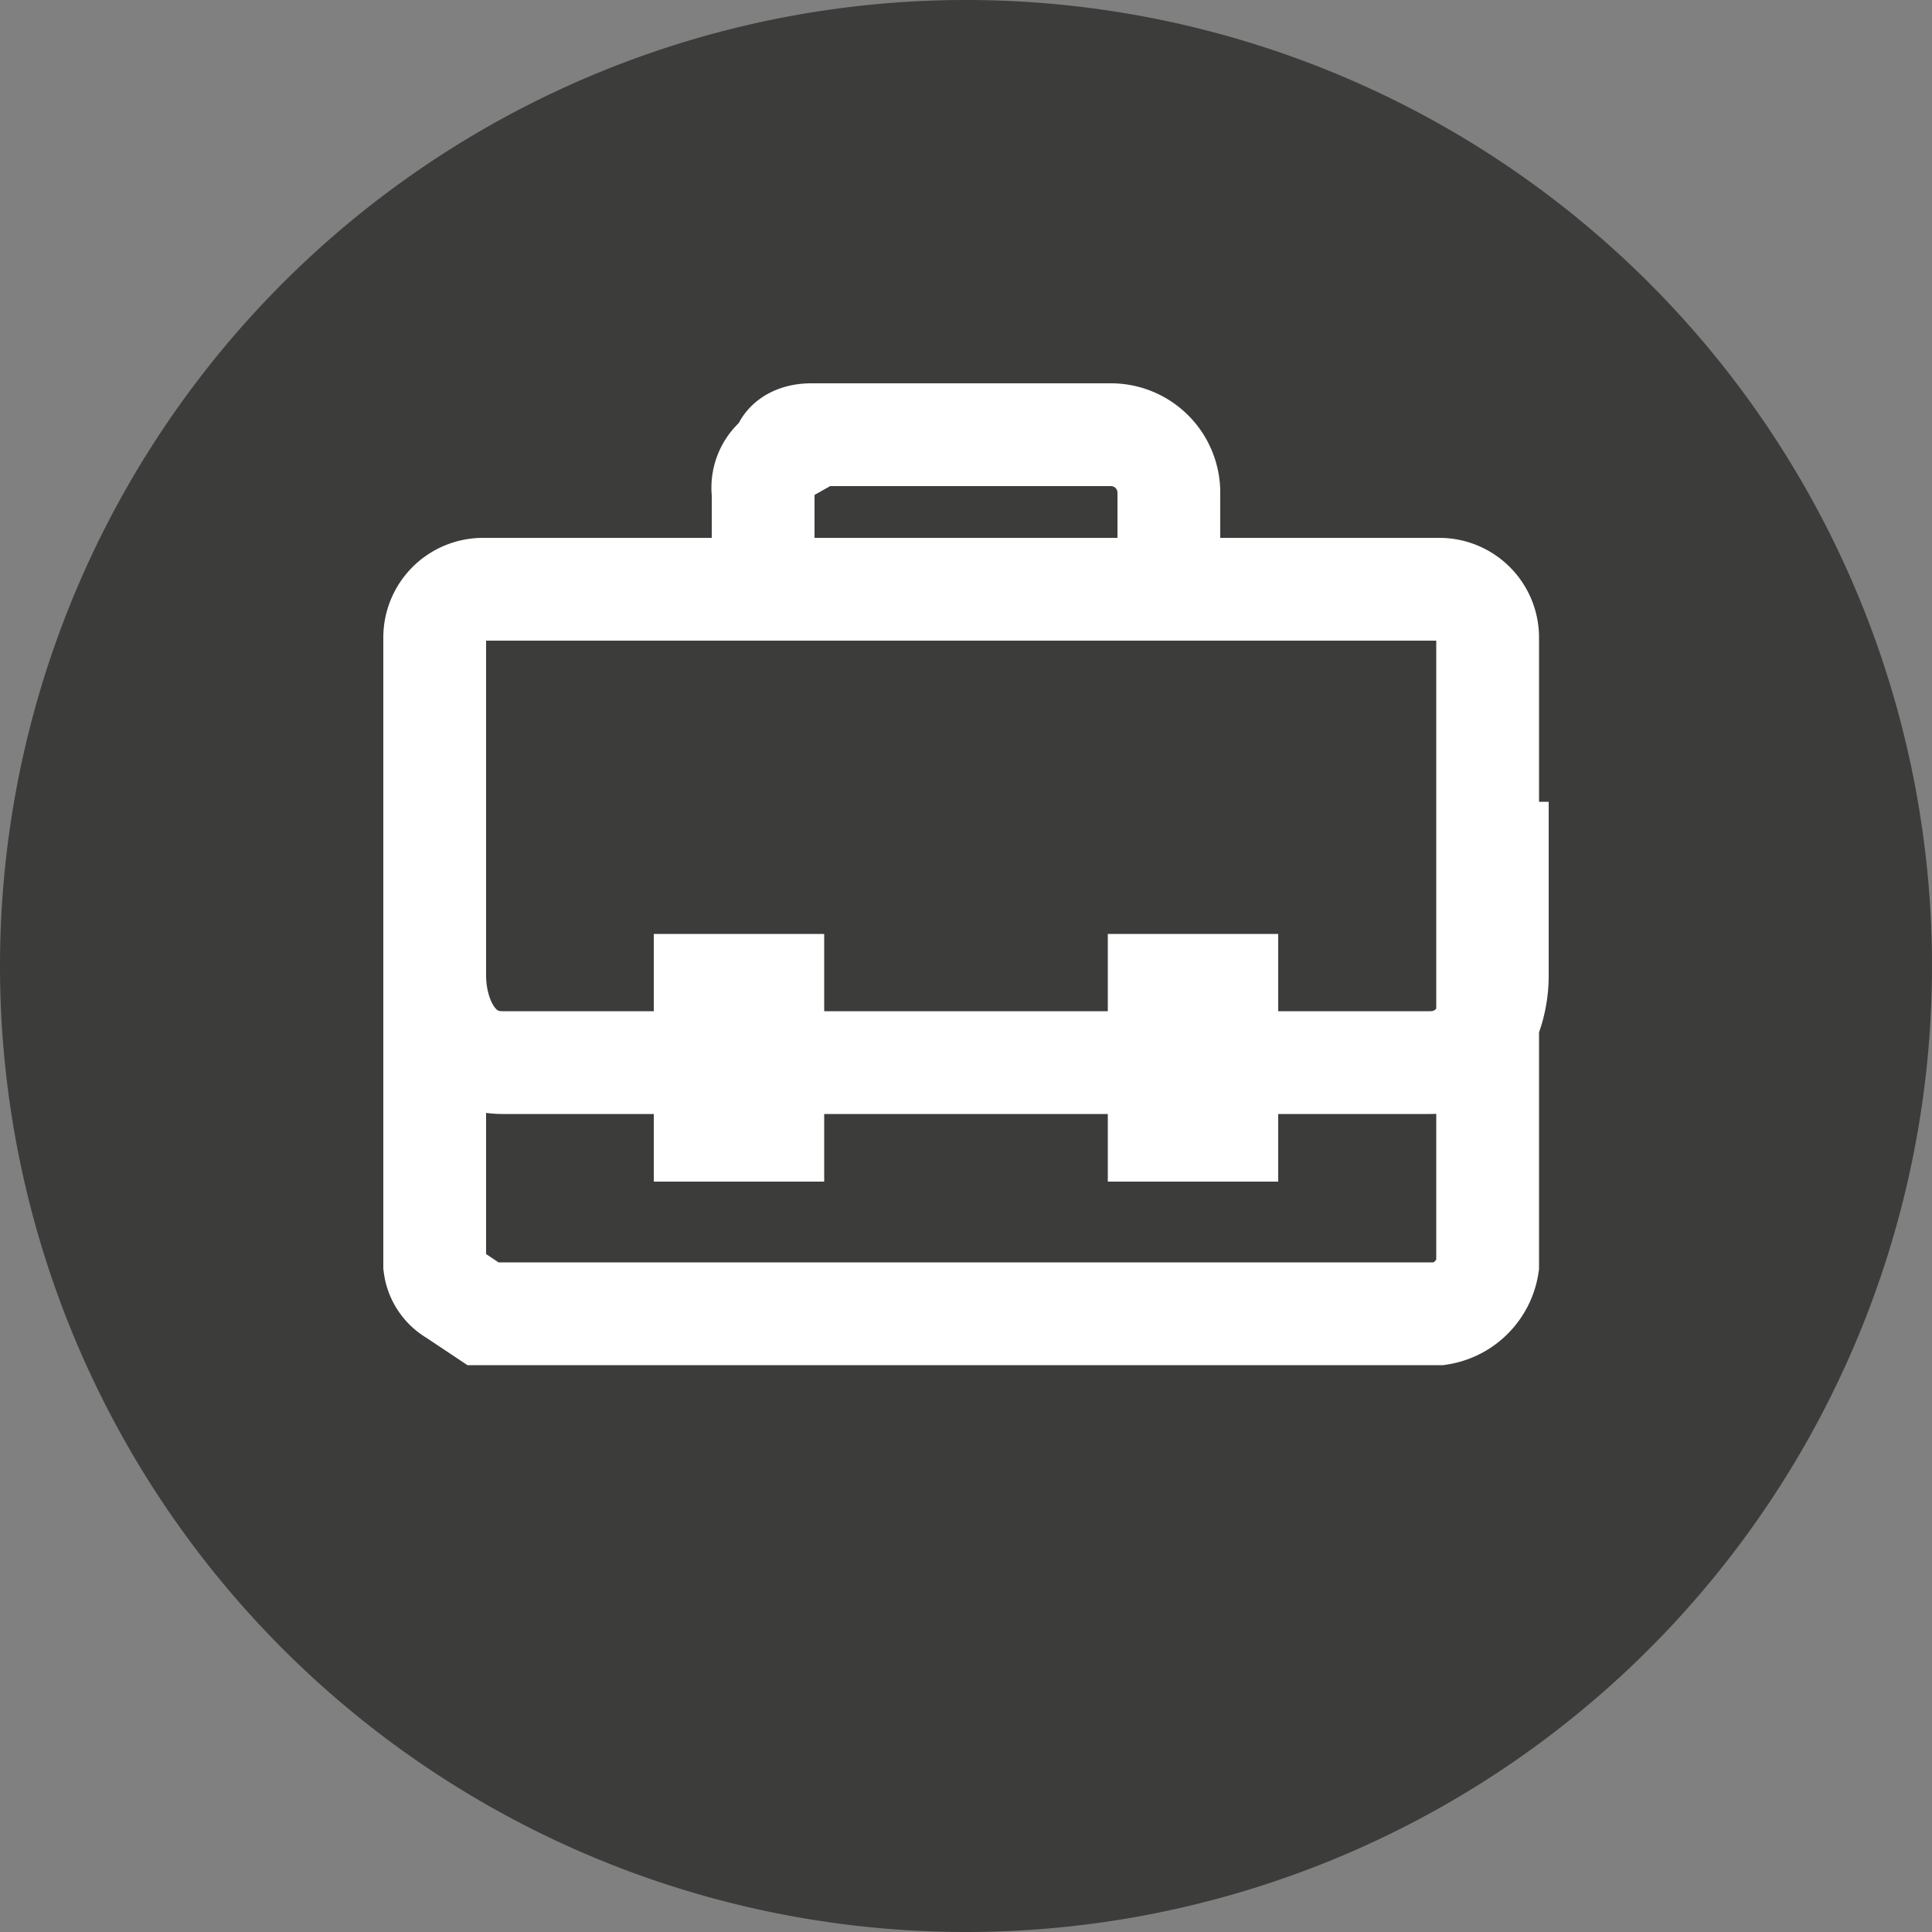
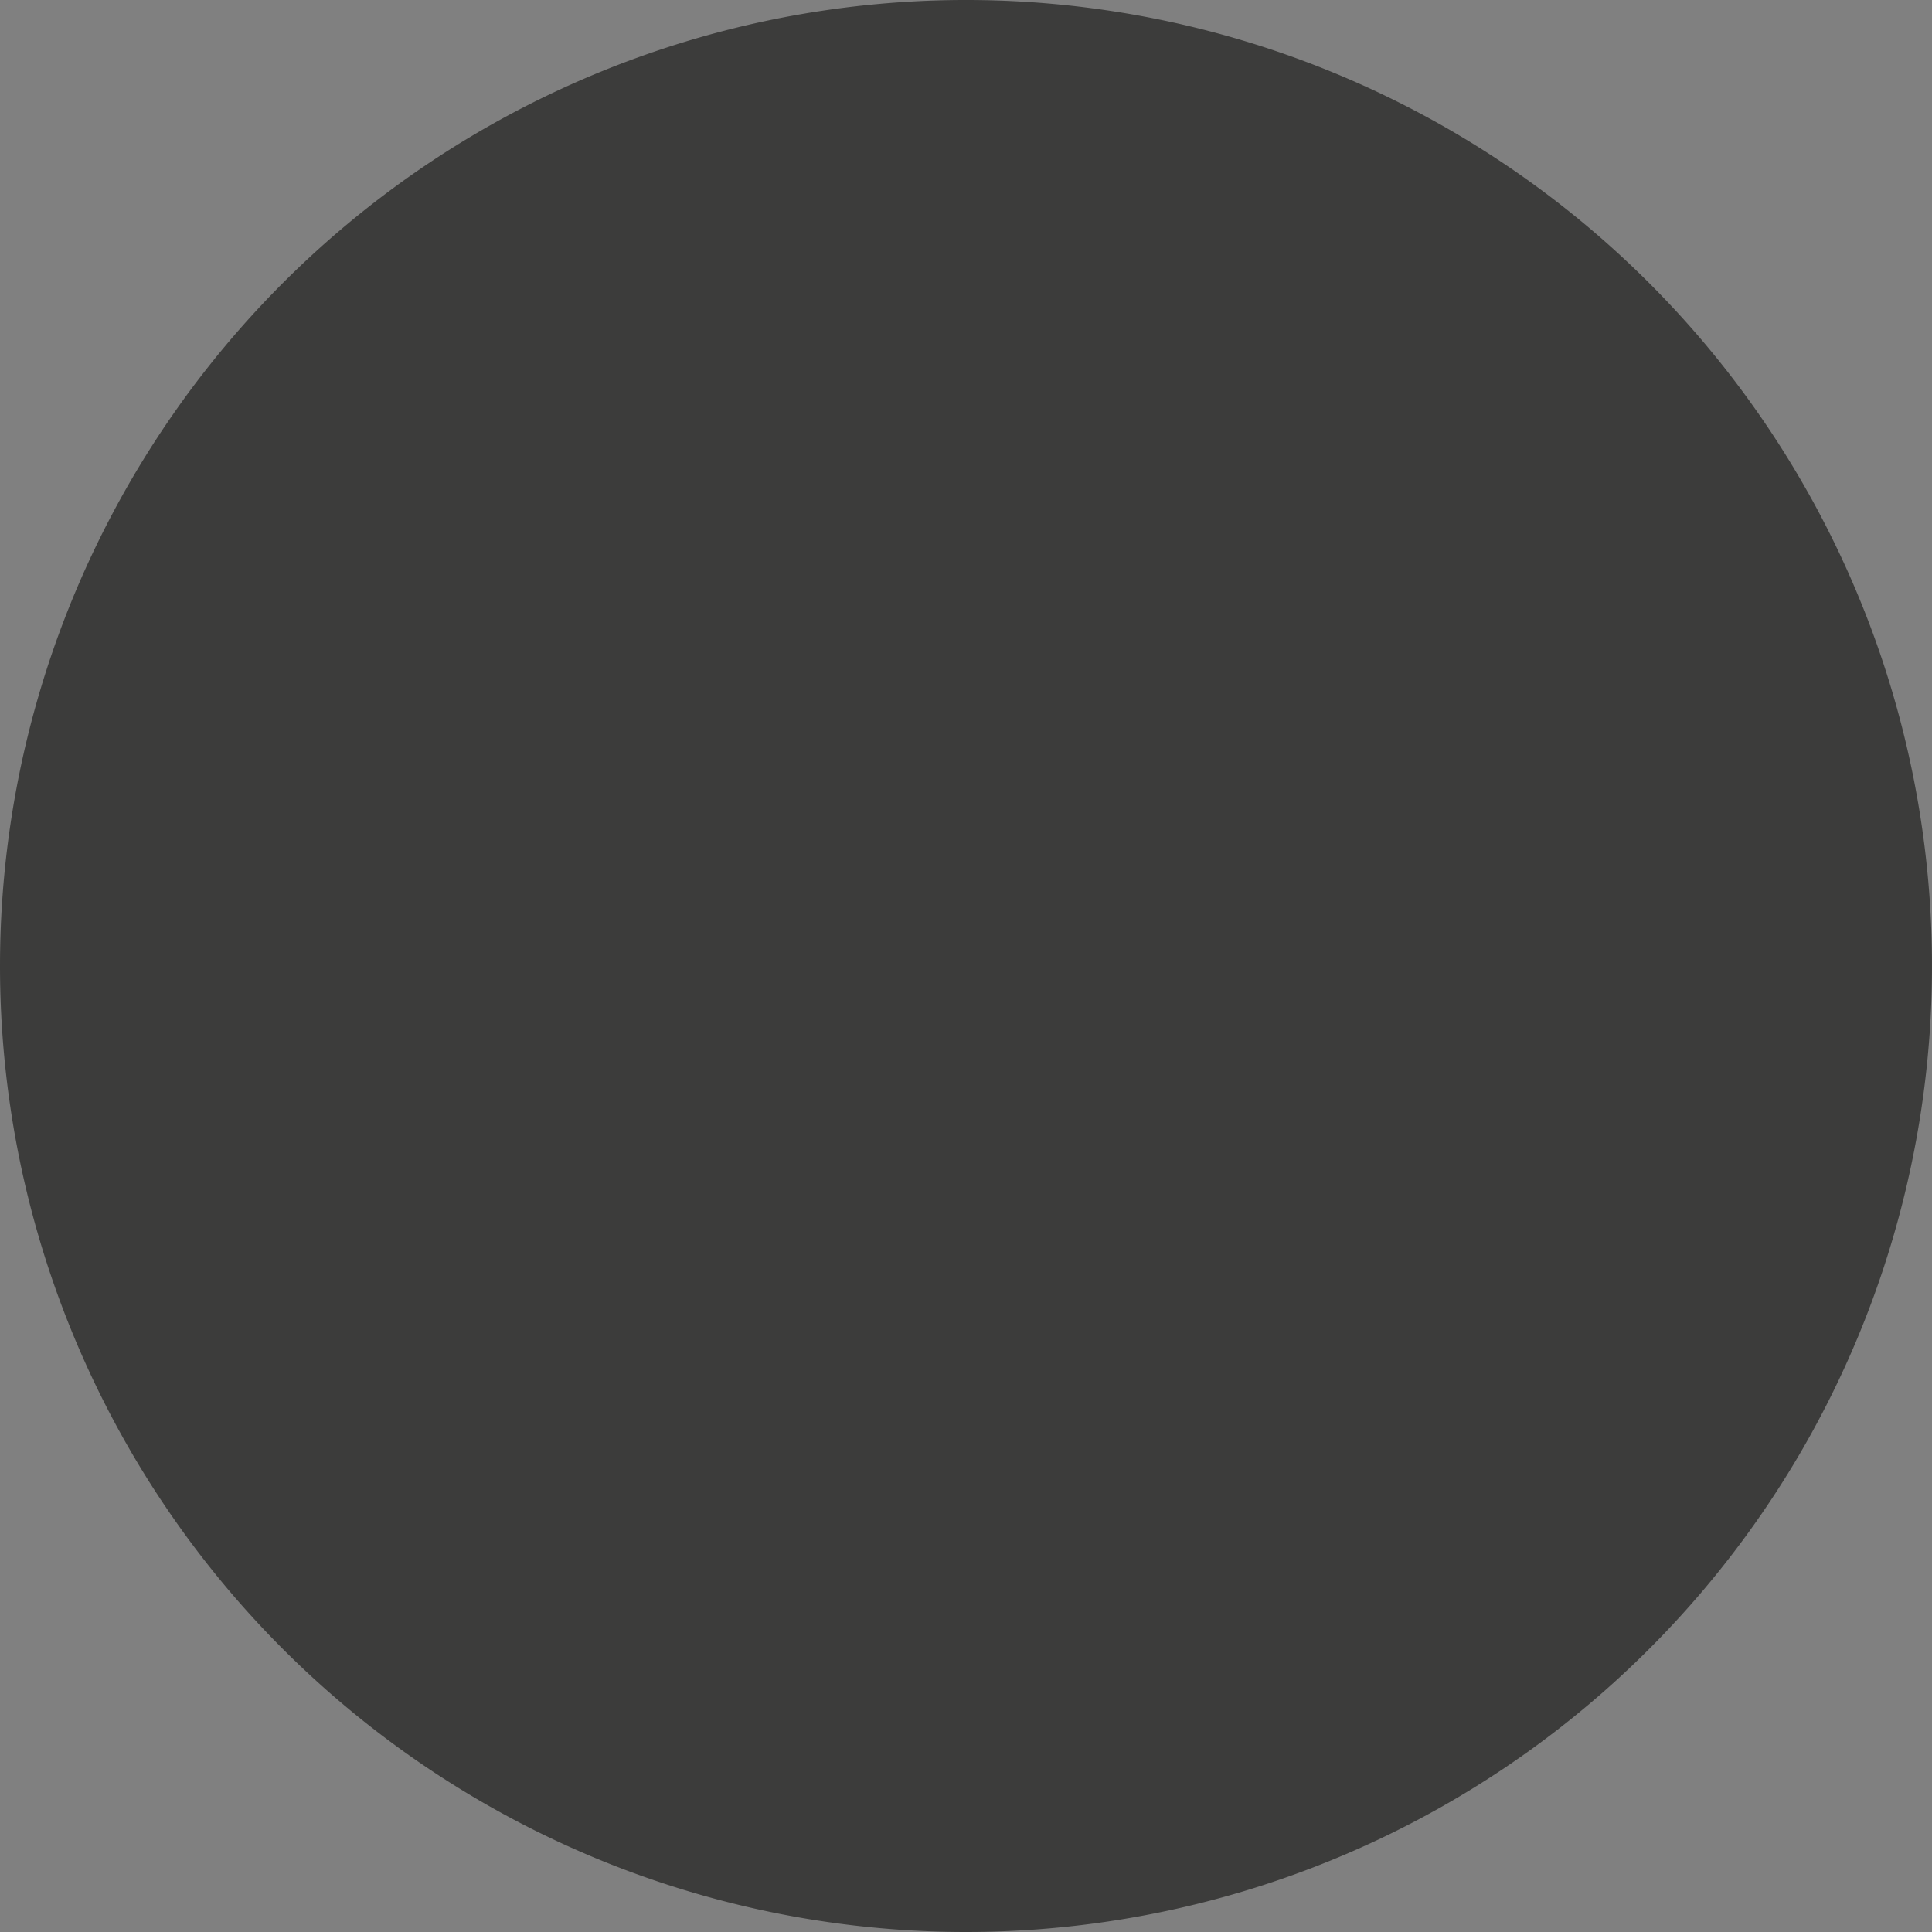
<svg xmlns="http://www.w3.org/2000/svg" viewBox="0 0 20 20">
  <rect x="0" y="0" width="20" height="20" fill="#808080" stroke="none" />
  <title>map2</title>
  <g id="Layer_2" data-name="Layer 2">
    <g id="Layer_1-2" data-name="Layer 1">
      <path d="M10,20A10,10,0,1,0,0,10,10,10,0,0,0,10,20" style="fill: #3c3c3b" />
-       <path d="M12,11H8M7.9,6.1v-1a.4.4,0,0,1,.2-.4c0-.1.1-.2.3-.2h3.1a.6.6,0,0,1,.6.6v1M4.5,8.3v1.8c0,.4.2.9.7.9H7.3m.7-.8H7.3v1.5H8Zm7.5-1.9v1.8c0,.4-.2.9-.7.9H12.7m-.7.7h.7V10.2H12Zm2.9,1.9H5l-.3-.2a.4.4,0,0,1-.2-.3V6.6A.5.5,0,0,1,5,6.1h9.9a.5.5,0,0,1,.5.5v6.5A.6.6,0,0,1,14.9,13.6Z" style="fill: none;stroke: #fff;stroke-miterlimit: 10;stroke-width: 1.064px" />
      <rect width="20" height="20" style="fill: none" />
    </g>
  </g>
</svg>